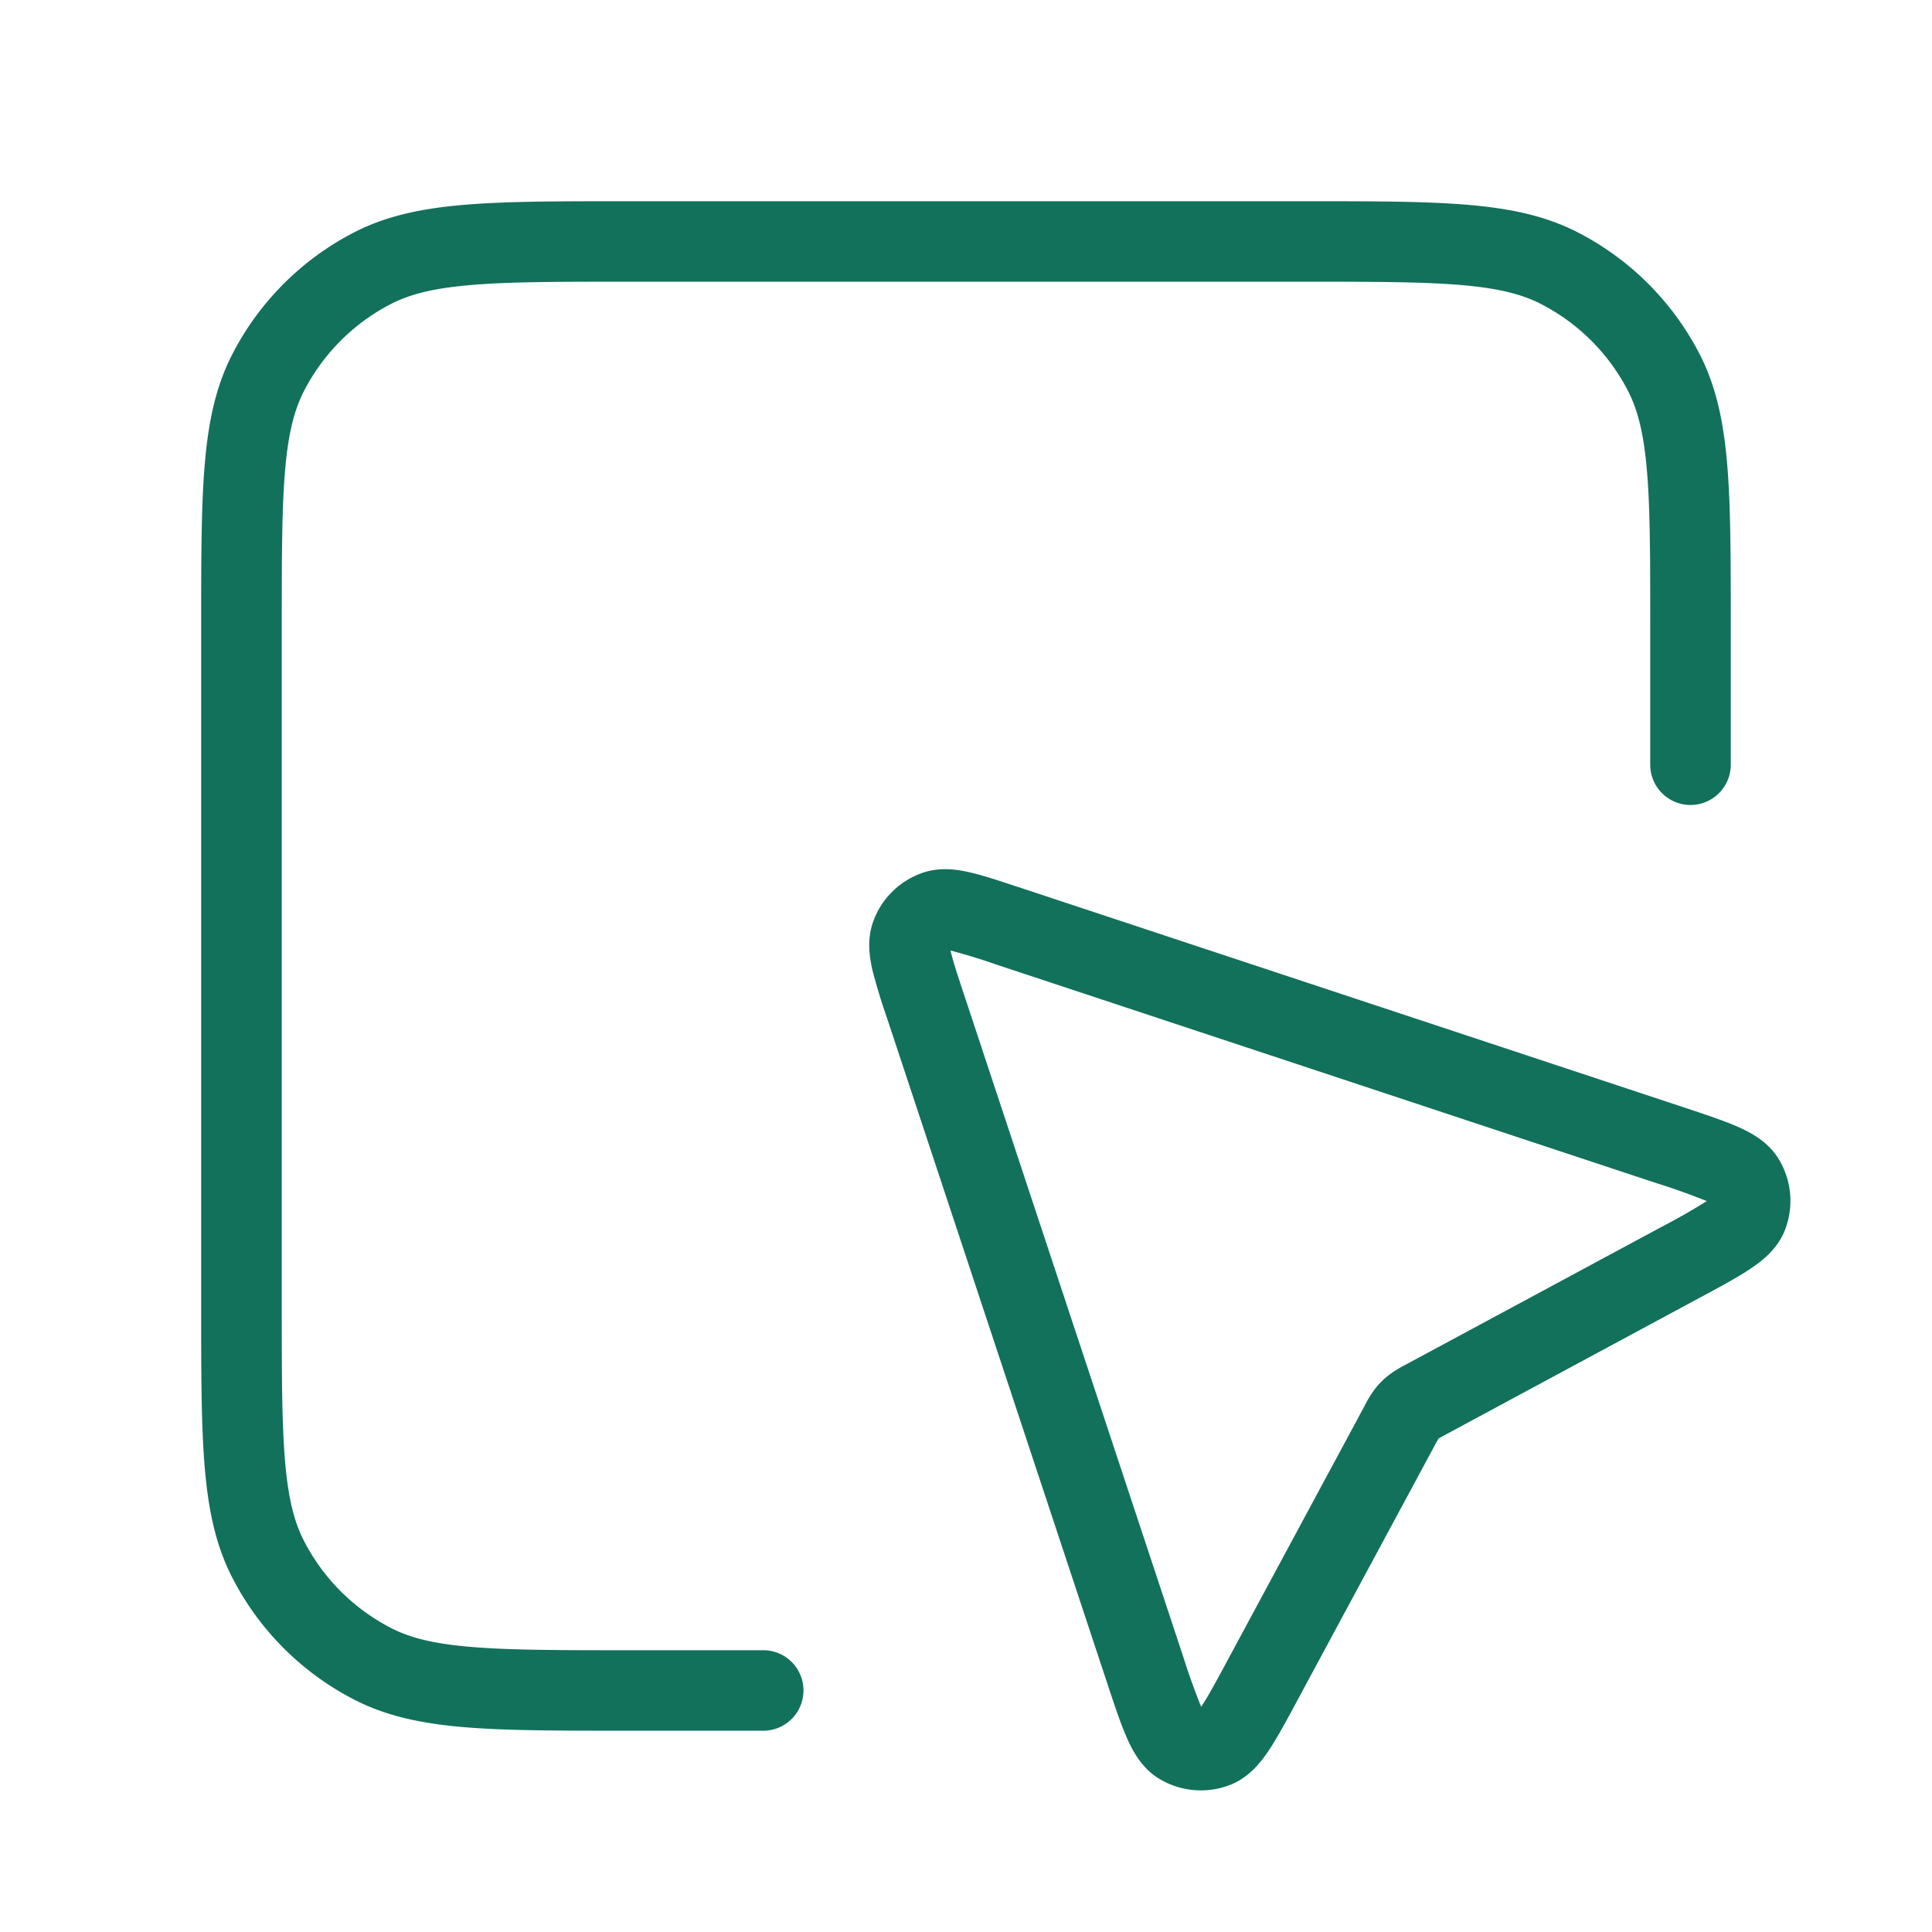
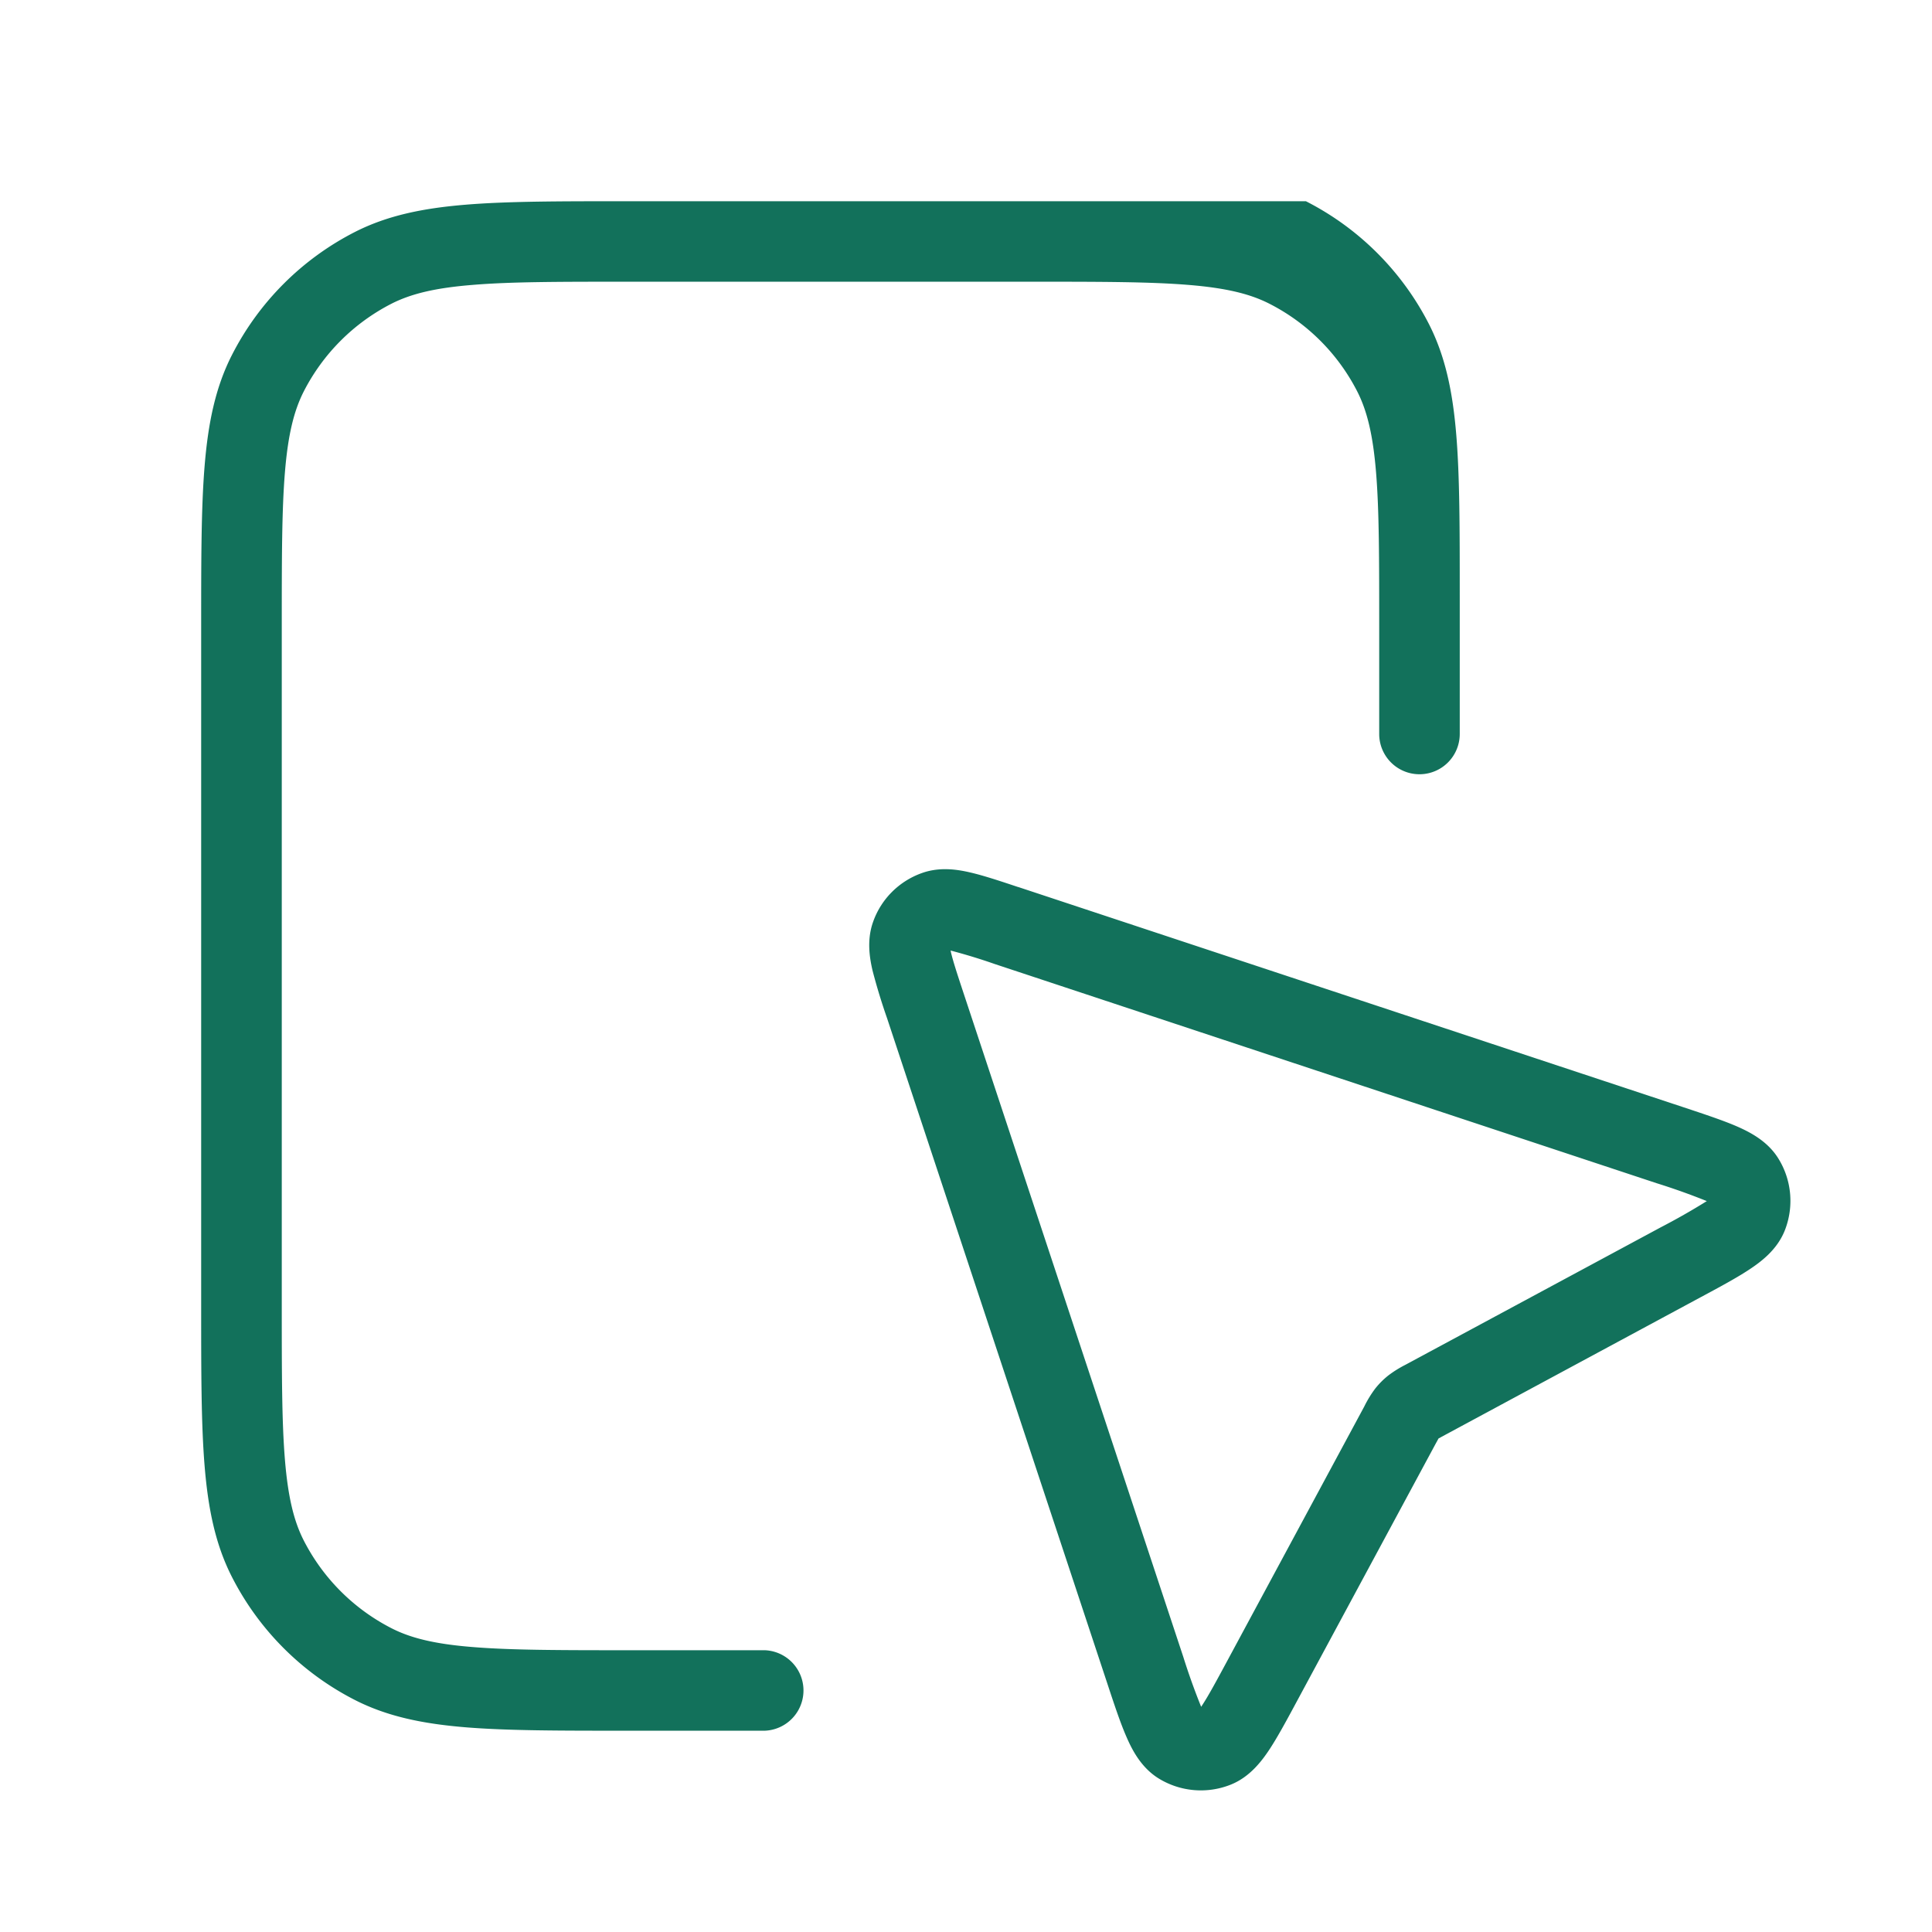
<svg xmlns="http://www.w3.org/2000/svg" width="32" height="32" viewBox="0 0 32 32" fill="none">
-   <path fill-rule="evenodd" clip-rule="evenodd" d="M10.37 3.333h11.26c1.095 0 1.957 0 2.652.057.708.058 1.3.178 1.837.452a4.667 4.667 0 012.04 2.039c.273.538.393 1.129.451 1.837.057.694.057 1.557.057 2.652v2.296a.667.667 0 01-1.334 0V10.4c0-1.131 0-1.94-.052-2.573-.051-.626-.149-1.022-.31-1.34a3.333 3.333 0 00-1.458-1.457c-.318-.162-.714-.26-1.34-.311-.634-.052-1.442-.053-2.573-.053H10.4c-1.131 0-1.94 0-2.573.053-.626.05-1.022.149-1.34.31-.627.32-1.137.83-1.457 1.457-.162.319-.26.715-.311 1.34-.052.634-.052 1.443-.052 2.574v11.2c0 1.13 0 1.939.052 2.573.051.625.149 1.022.311 1.34.32.627.83 1.137 1.457 1.457.318.162.714.26 1.34.31.634.052 1.442.053 2.573.053h2.267a.667.667 0 010 1.333H10.37c-1.096 0-1.958 0-2.652-.056-.709-.058-1.3-.178-1.838-.452a4.667 4.667 0 01-2.039-2.04c-.274-.537-.394-1.129-.452-1.837-.057-.694-.057-1.557-.057-2.652V10.37c0-1.095 0-1.958.057-2.652.058-.708.178-1.3.452-1.837a4.667 4.667 0 012.04-2.04c.537-.273 1.128-.393 1.837-.451.694-.057 1.556-.057 2.651-.057zm6.493 11.358l11.025 3.65c.346.115.648.215.877.314.217.095.512.244.691.535.222.359.26.8.105 1.192-.127.318-.391.516-.59.647-.207.137-.487.288-.808.46l-4.232 2.28-.103.056h-.002v.002l-.057.104-2.28 4.232c-.172.32-.323.6-.46.809-.13.197-.329.462-.646.588a1.334 1.334 0 01-1.193-.104c-.29-.18-.44-.474-.534-.692-.1-.229-.2-.53-.314-.876l-3.65-11.025a9.94 9.94 0 01-.24-.788c-.05-.216-.097-.51.01-.808.133-.376.43-.672.806-.806.297-.107.591-.06.808-.009.219.051.487.14.787.24zm-1.118 1.053l.006.03c.036.152.104.36.216.698l3.631 10.968a10.977 10.977 0 00.297.83l.021-.032c.1-.153.223-.379.414-.734l2.265-4.205.011-.022a1.84 1.84 0 01.173-.279 1.33 1.33 0 01.22-.219 1.84 1.84 0 01.278-.173l.022-.012 4.205-2.264a11.025 11.025 0 00.766-.436 11.015 11.015 0 00-.83-.296l-10.968-3.632a9.408 9.408 0 00-.727-.222z" fill="#12715B" />
+   <path fill-rule="evenodd" clip-rule="evenodd" d="M10.37 3.333h11.26a4.667 4.667 0 012.04 2.039c.273.538.393 1.129.451 1.837.057.694.057 1.557.057 2.652v2.296a.667.667 0 01-1.334 0V10.4c0-1.131 0-1.94-.052-2.573-.051-.626-.149-1.022-.31-1.34a3.333 3.333 0 00-1.458-1.457c-.318-.162-.714-.26-1.34-.311-.634-.052-1.442-.053-2.573-.053H10.4c-1.131 0-1.94 0-2.573.053-.626.05-1.022.149-1.34.31-.627.32-1.137.83-1.457 1.457-.162.319-.26.715-.311 1.34-.052.634-.052 1.443-.052 2.574v11.2c0 1.13 0 1.939.052 2.573.051.625.149 1.022.311 1.34.32.627.83 1.137 1.457 1.457.318.162.714.26 1.34.31.634.052 1.442.053 2.573.053h2.267a.667.667 0 010 1.333H10.37c-1.096 0-1.958 0-2.652-.056-.709-.058-1.3-.178-1.838-.452a4.667 4.667 0 01-2.039-2.04c-.274-.537-.394-1.129-.452-1.837-.057-.694-.057-1.557-.057-2.652V10.37c0-1.095 0-1.958.057-2.652.058-.708.178-1.3.452-1.837a4.667 4.667 0 012.04-2.04c.537-.273 1.128-.393 1.837-.451.694-.057 1.556-.057 2.651-.057zm6.493 11.358l11.025 3.65c.346.115.648.215.877.314.217.095.512.244.691.535.222.359.26.8.105 1.192-.127.318-.391.516-.59.647-.207.137-.487.288-.808.46l-4.232 2.28-.103.056h-.002v.002l-.057.104-2.28 4.232c-.172.32-.323.6-.46.809-.13.197-.329.462-.646.588a1.334 1.334 0 01-1.193-.104c-.29-.18-.44-.474-.534-.692-.1-.229-.2-.53-.314-.876l-3.65-11.025a9.94 9.94 0 01-.24-.788c-.05-.216-.097-.51.01-.808.133-.376.43-.672.806-.806.297-.107.591-.06.808-.009.219.051.487.14.787.24zm-1.118 1.053l.006.03c.036.152.104.36.216.698l3.631 10.968a10.977 10.977 0 00.297.83l.021-.032c.1-.153.223-.379.414-.734l2.265-4.205.011-.022a1.84 1.84 0 01.173-.279 1.33 1.33 0 01.22-.219 1.84 1.84 0 01.278-.173l.022-.012 4.205-2.264a11.025 11.025 0 00.766-.436 11.015 11.015 0 00-.83-.296l-10.968-3.632a9.408 9.408 0 00-.727-.222z" fill="#12715B" />
</svg>